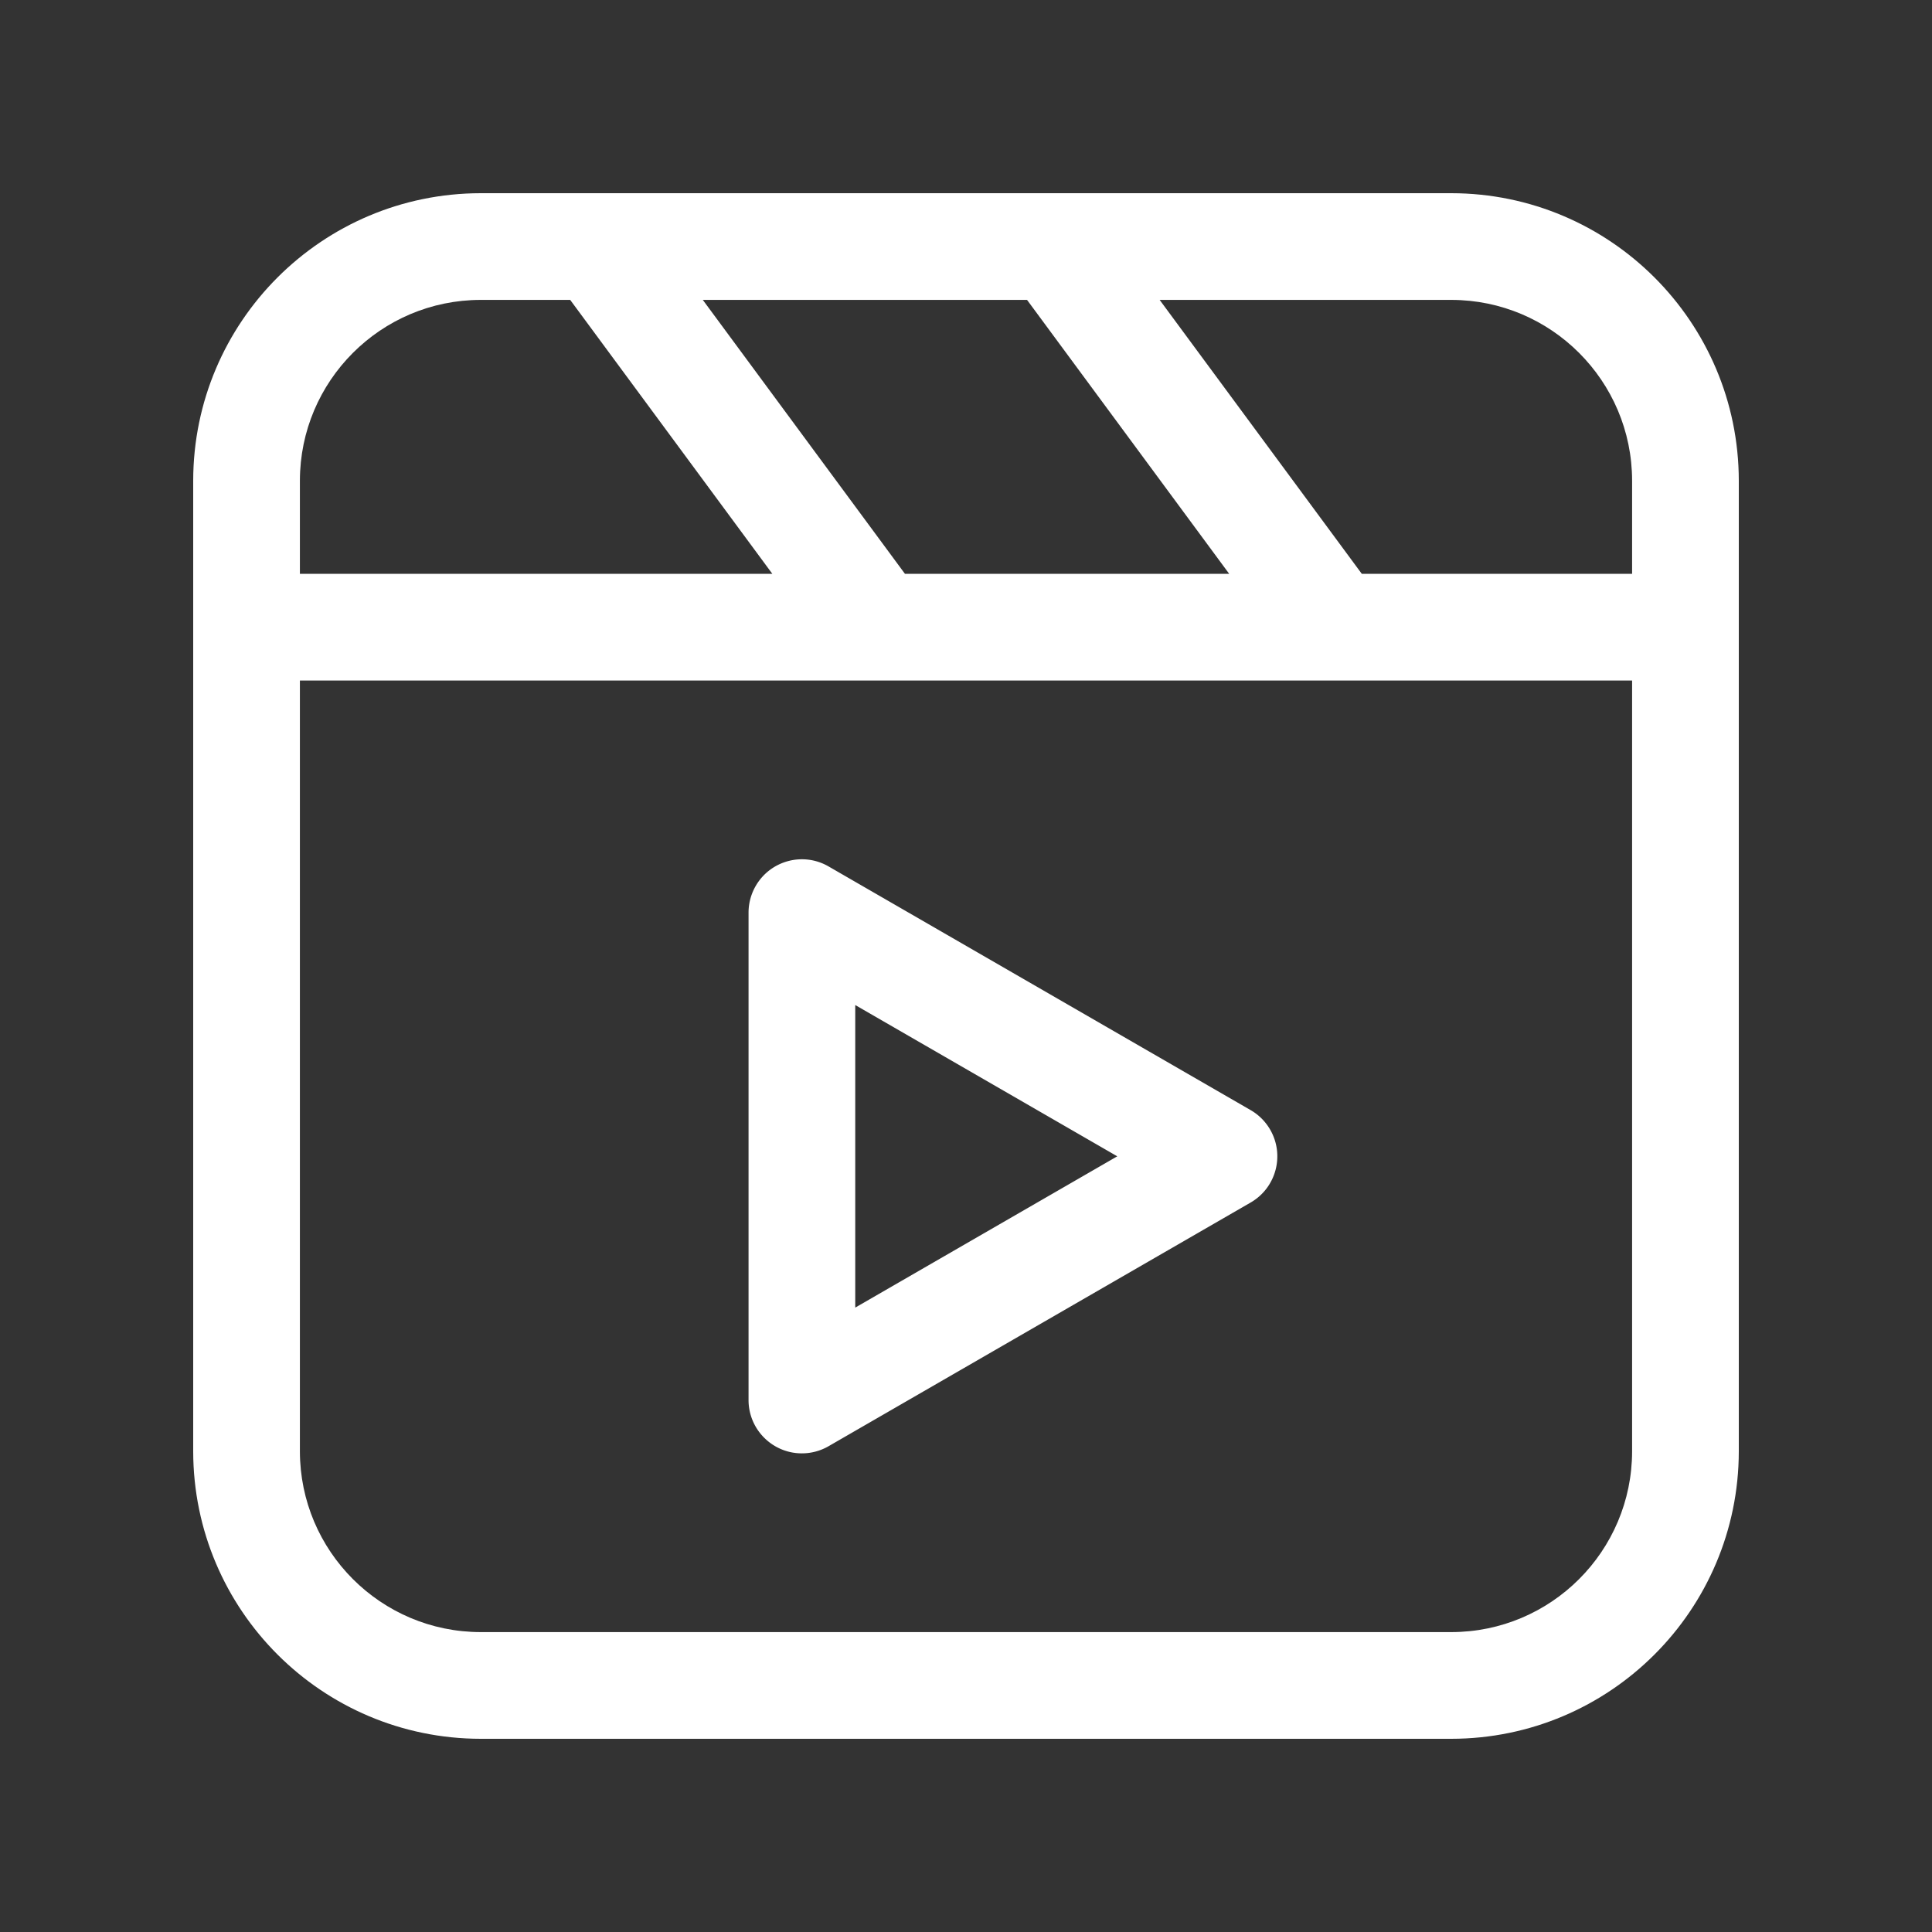
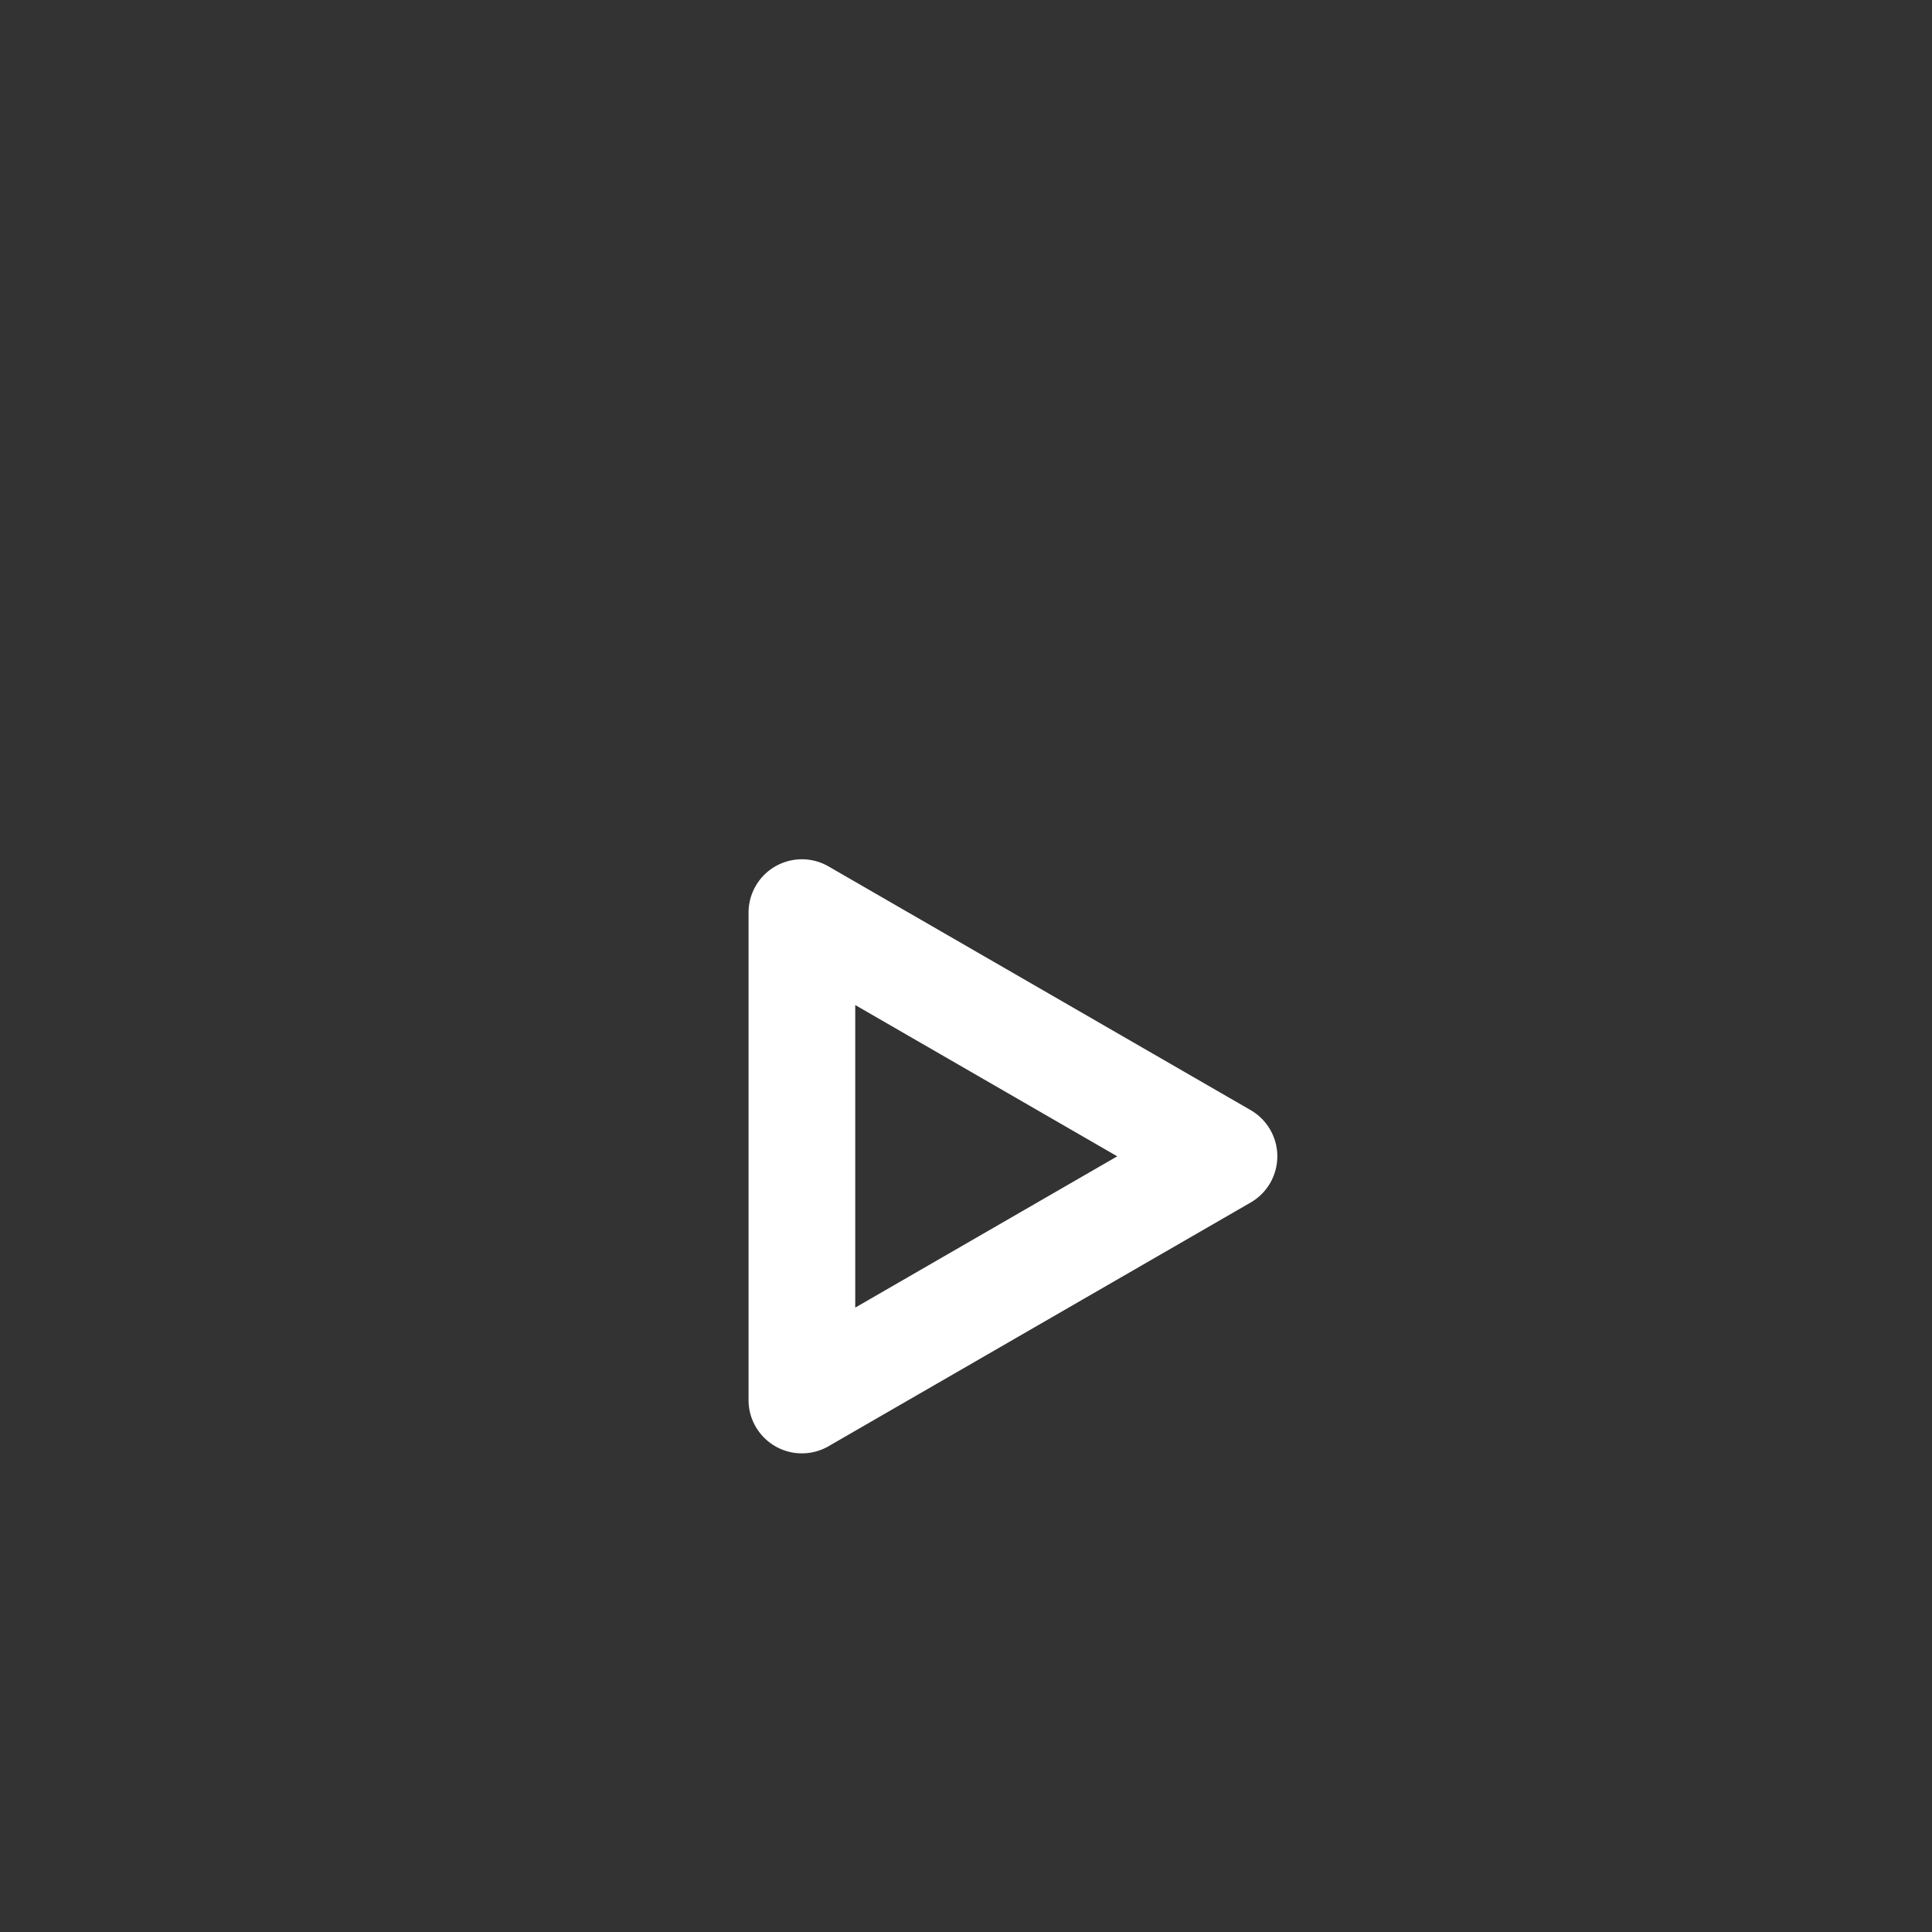
<svg xmlns="http://www.w3.org/2000/svg" width="512" height="512">
  <rect width="100%" height="100%" fill="#333333" stroke="none" />
-   <path fill="#fff" d="M384.624 51.2H127.376c-42.05.049-76.127 34.126-76.176 76.176v257.248c.049 42.05 34.126 76.127 76.176 76.176h257.248c42.05-.049 76.127-34.126 76.176-76.176V127.376c-.049-42.05-34.126-76.127-76.176-76.176zm47.9 76.176v24.697h-71.631L307.32 79.476h77.305c26.441.03 47.87 21.458 47.899 47.9zm-160.346-47.9 53.572 72.597h-85.928L186.25 79.476h85.928zm-192.702 47.9c.03-26.442 21.458-47.87 47.9-47.9h23.732l53.573 72.597H79.476v-24.697zm305.148 305.148H127.376c-26.442-.03-47.87-21.458-47.9-47.9V180.35h353.048v204.274c-.03 26.442-21.458 47.87-47.9 47.9z" data-original="#000000" />
  <path fill="#fff" d="M331.431 294.192 219.58 229.614c-6.762-3.904-15.409-1.587-19.313 5.176a14.14 14.14 0 0 0-1.894 7.07v129.155c0 7.808 6.33 14.139 14.138 14.139 2.481 0 4.92-.653 7.07-1.895l111.851-64.578c6.763-3.904 9.08-12.55 5.175-19.313a14.142 14.142 0 0 0-5.175-5.176zm-104.783 52.335v-80.18l69.438 40.089-69.438 40.091z" data-original="#000000" />
</svg>